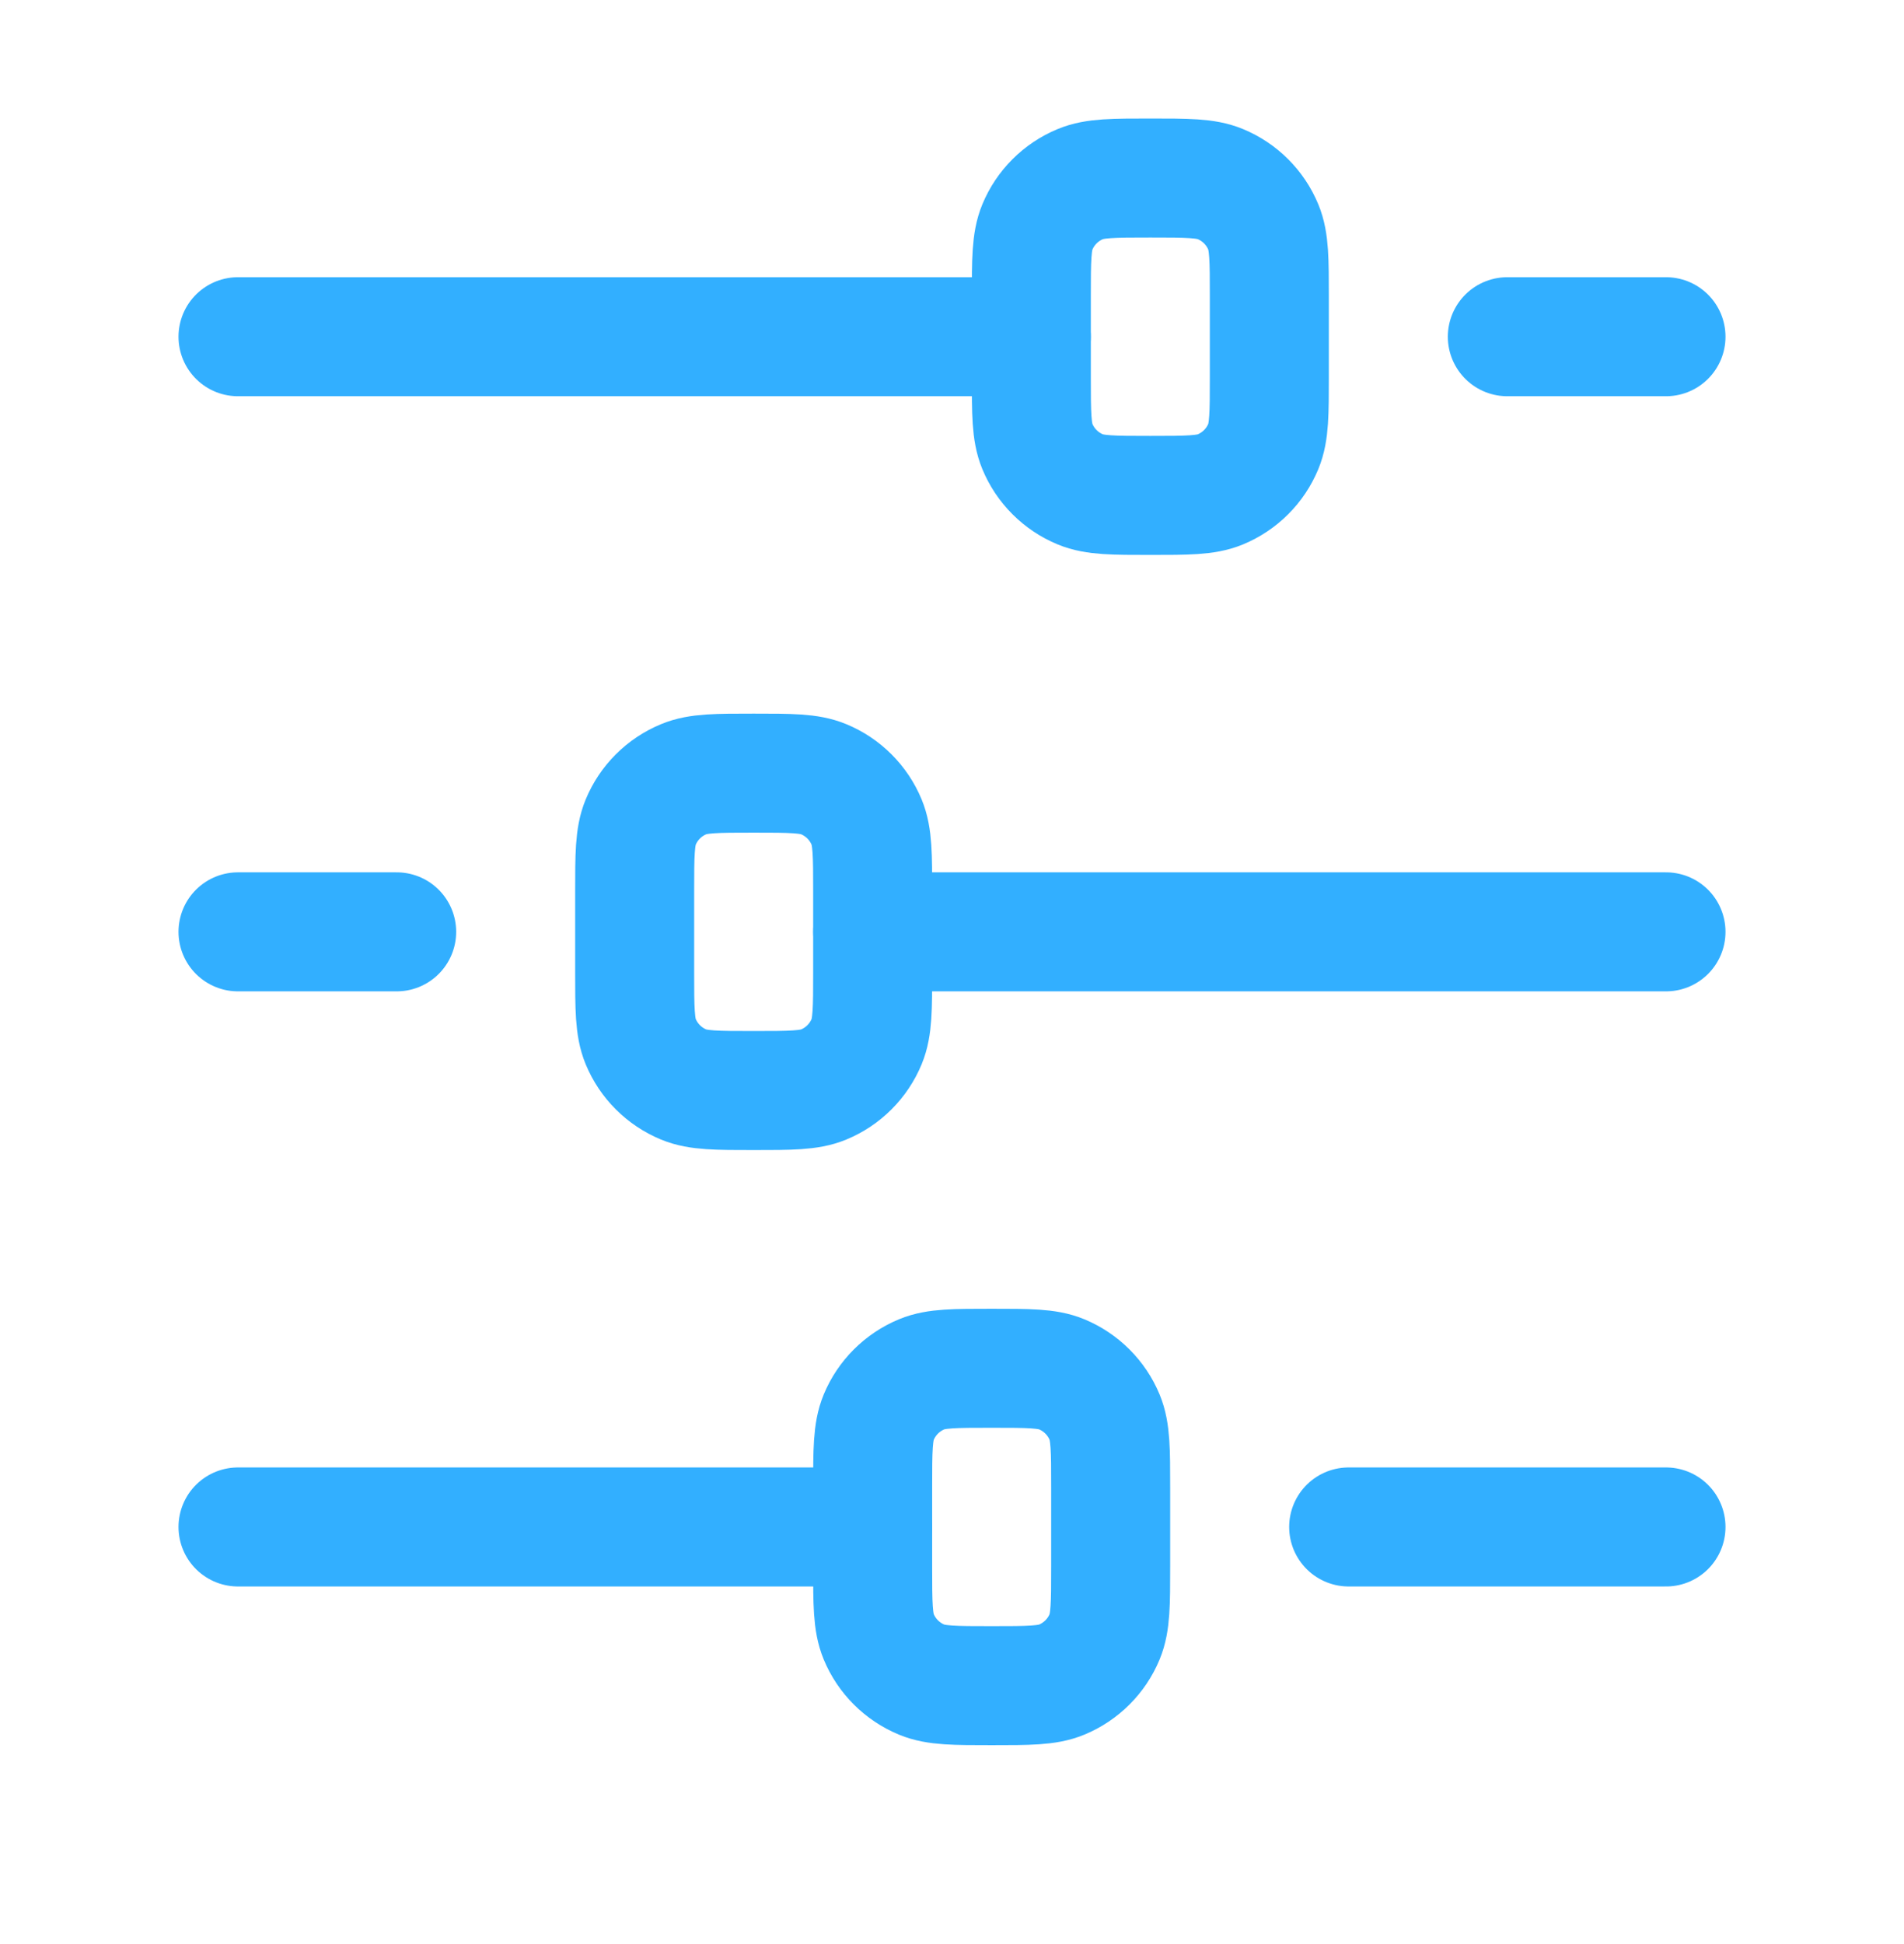
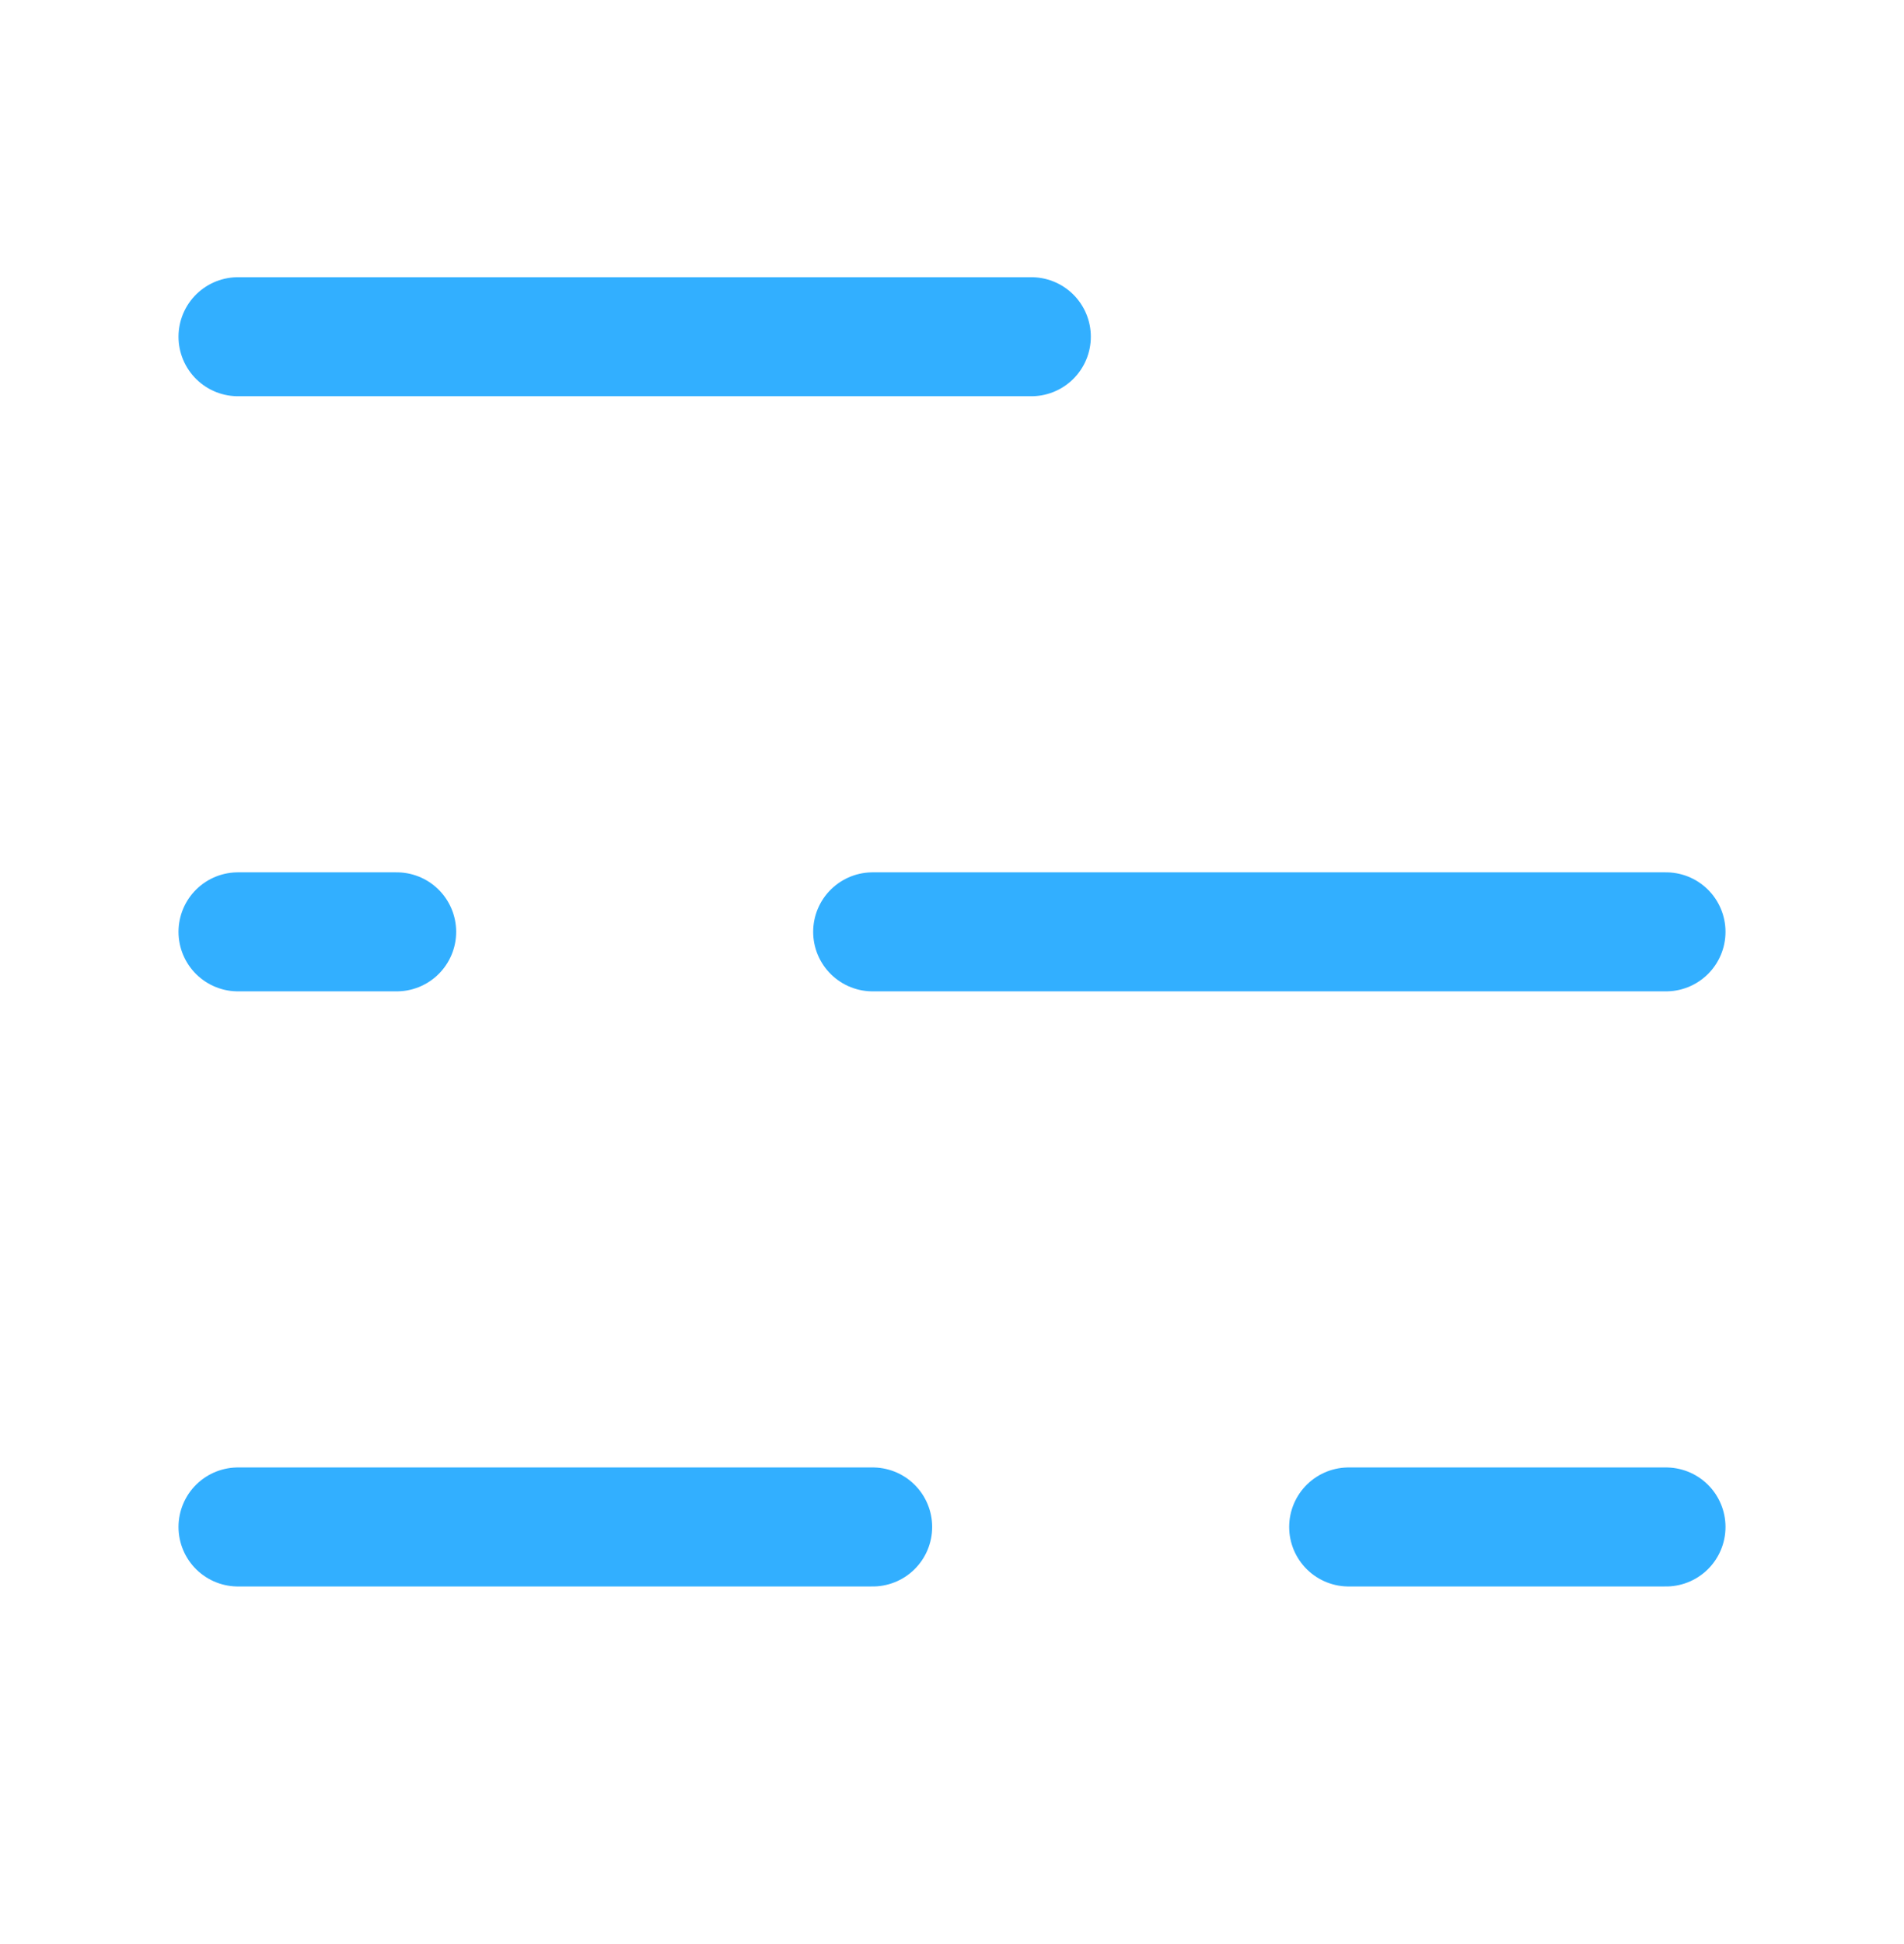
<svg xmlns="http://www.w3.org/2000/svg" width="48" height="49" viewBox="0 0 48 49" fill="none">
  <path d="M26 8.487H6" stroke="#32AFFF" stroke-width="3" stroke-linecap="round" stroke-linejoin="round" />
  <path d="M22 38.487H6" stroke="#32AFFF" stroke-width="3" stroke-linecap="round" stroke-linejoin="round" />
  <path d="M42 38.487H34" stroke="#32AFFF" stroke-width="3" stroke-linecap="round" stroke-linejoin="round" />
  <path d="M42 23.487H22" stroke="#32AFFF" stroke-width="3" stroke-linecap="round" stroke-linejoin="round" />
-   <path d="M42 8.487H38" stroke="#32AFFF" stroke-width="3" stroke-linecap="round" stroke-linejoin="round" />
  <path d="M10 23.487H6" stroke="#32AFFF" stroke-width="3" stroke-linecap="round" stroke-linejoin="round" />
-   <path d="M29 4.487C29.932 4.487 30.398 4.487 30.765 4.64C31.255 4.843 31.645 5.232 31.848 5.722C32 6.089 32 6.555 32 7.487V9.487C32 10.419 32 10.885 31.848 11.253C31.645 11.743 31.255 12.132 30.765 12.335C30.398 12.487 29.932 12.487 29 12.487C28.068 12.487 27.602 12.487 27.235 12.335C26.745 12.132 26.355 11.743 26.152 11.253C26 10.885 26 10.419 26 9.487V7.487C26 6.555 26 6.089 26.152 5.722C26.355 5.232 26.745 4.843 27.235 4.64C27.602 4.487 28.068 4.487 29 4.487Z" stroke="#32AFFF" stroke-width="3" stroke-linecap="round" stroke-linejoin="round" />
-   <path d="M25 34.487C25.932 34.487 26.398 34.487 26.765 34.639C27.255 34.843 27.645 35.232 27.848 35.722C28 36.09 28 36.556 28 37.487V39.487C28 40.419 28 40.885 27.848 41.253C27.645 41.743 27.255 42.132 26.765 42.335C26.398 42.487 25.932 42.487 25 42.487C24.068 42.487 23.602 42.487 23.235 42.335C22.745 42.132 22.355 41.743 22.152 41.253C22 40.885 22 40.419 22 39.487V37.487C22 36.556 22 36.09 22.152 35.722C22.355 35.232 22.745 34.843 23.235 34.639C23.602 34.487 24.068 34.487 25 34.487Z" stroke="#32AFFF" stroke-width="3" stroke-linecap="round" stroke-linejoin="round" />
-   <path d="M19 19.487C19.932 19.487 20.398 19.487 20.765 19.64C21.255 19.843 21.645 20.232 21.848 20.722C22 21.09 22 21.555 22 22.487V24.487C22 25.419 22 25.885 21.848 26.253C21.645 26.743 21.255 27.132 20.765 27.335C20.398 27.487 19.932 27.487 19 27.487C18.068 27.487 17.602 27.487 17.235 27.335C16.745 27.132 16.355 26.743 16.152 26.253C16 25.885 16 25.419 16 24.487V22.487C16 21.555 16 21.09 16.152 20.722C16.355 20.232 16.745 19.843 17.235 19.64C17.602 19.487 18.068 19.487 19 19.487Z" stroke="#32AFFF" stroke-width="3" stroke-linecap="round" stroke-linejoin="round" />
</svg>